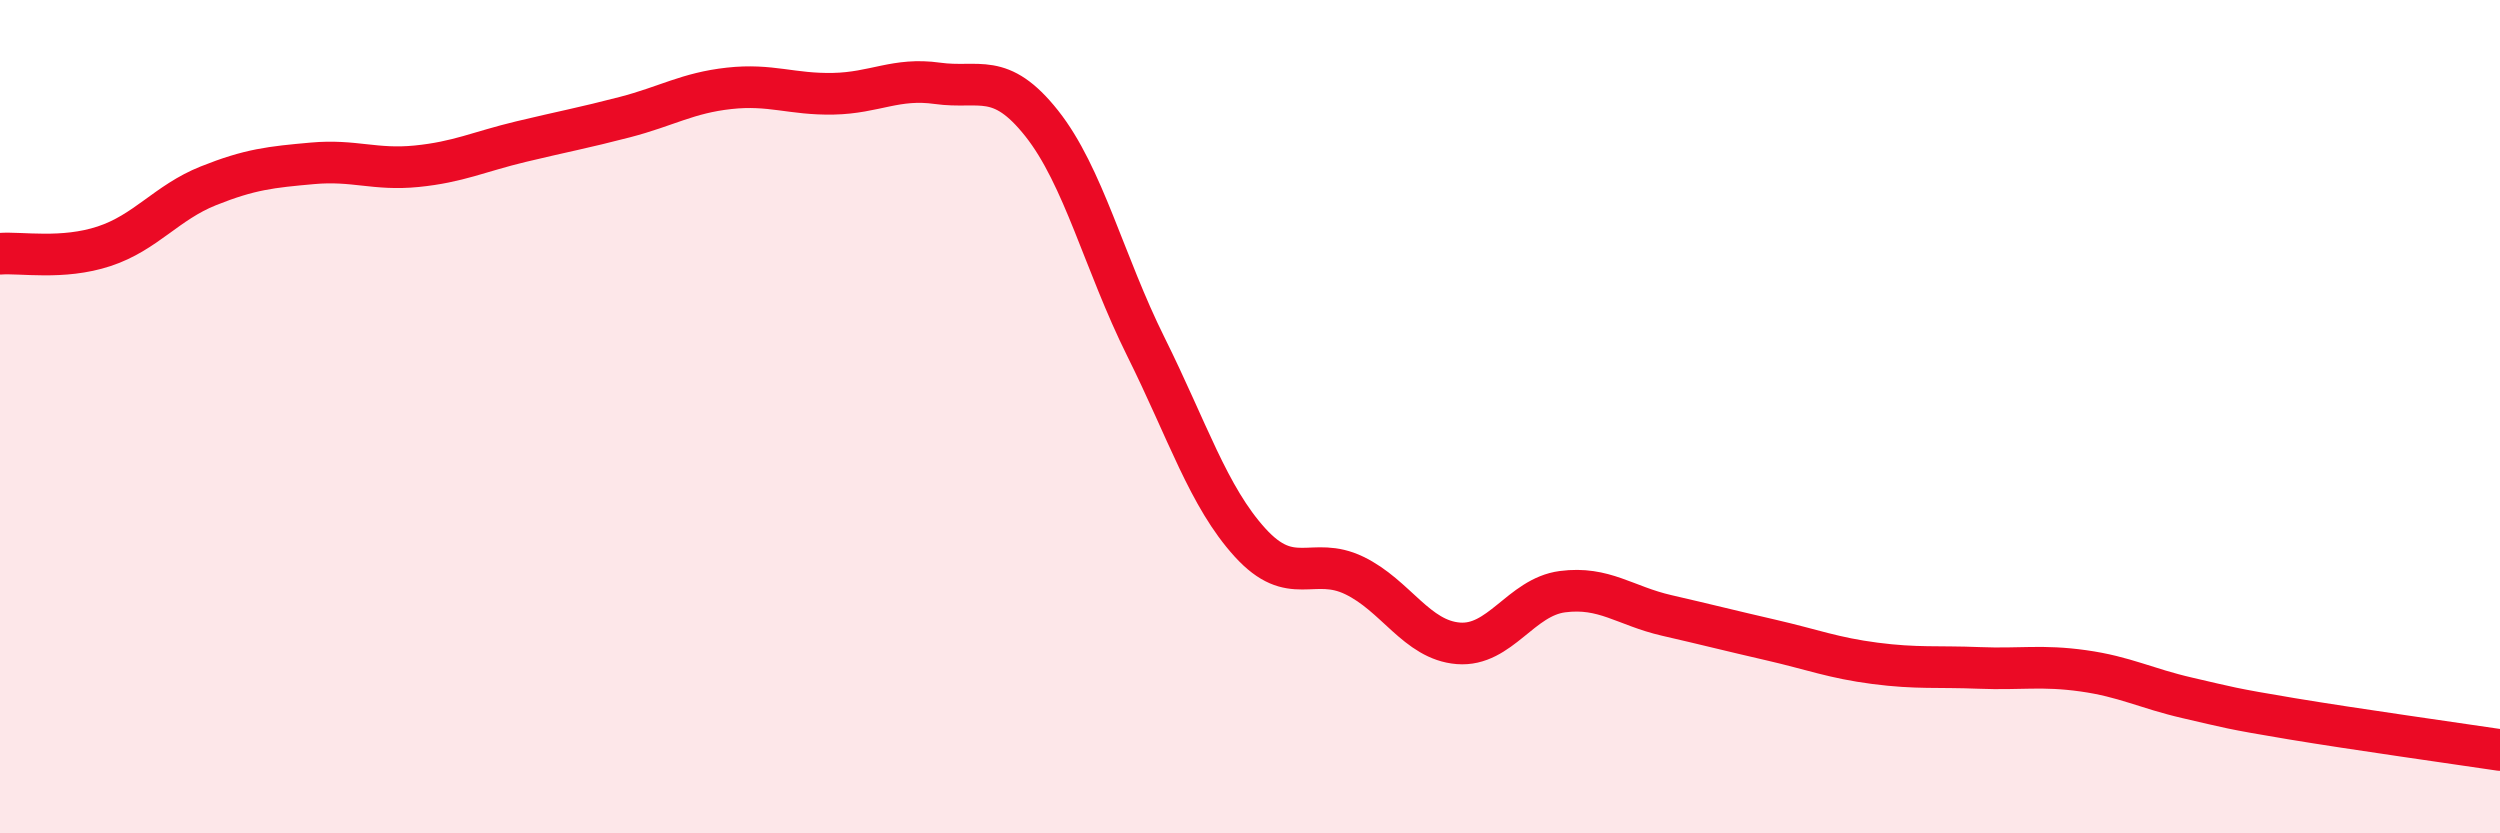
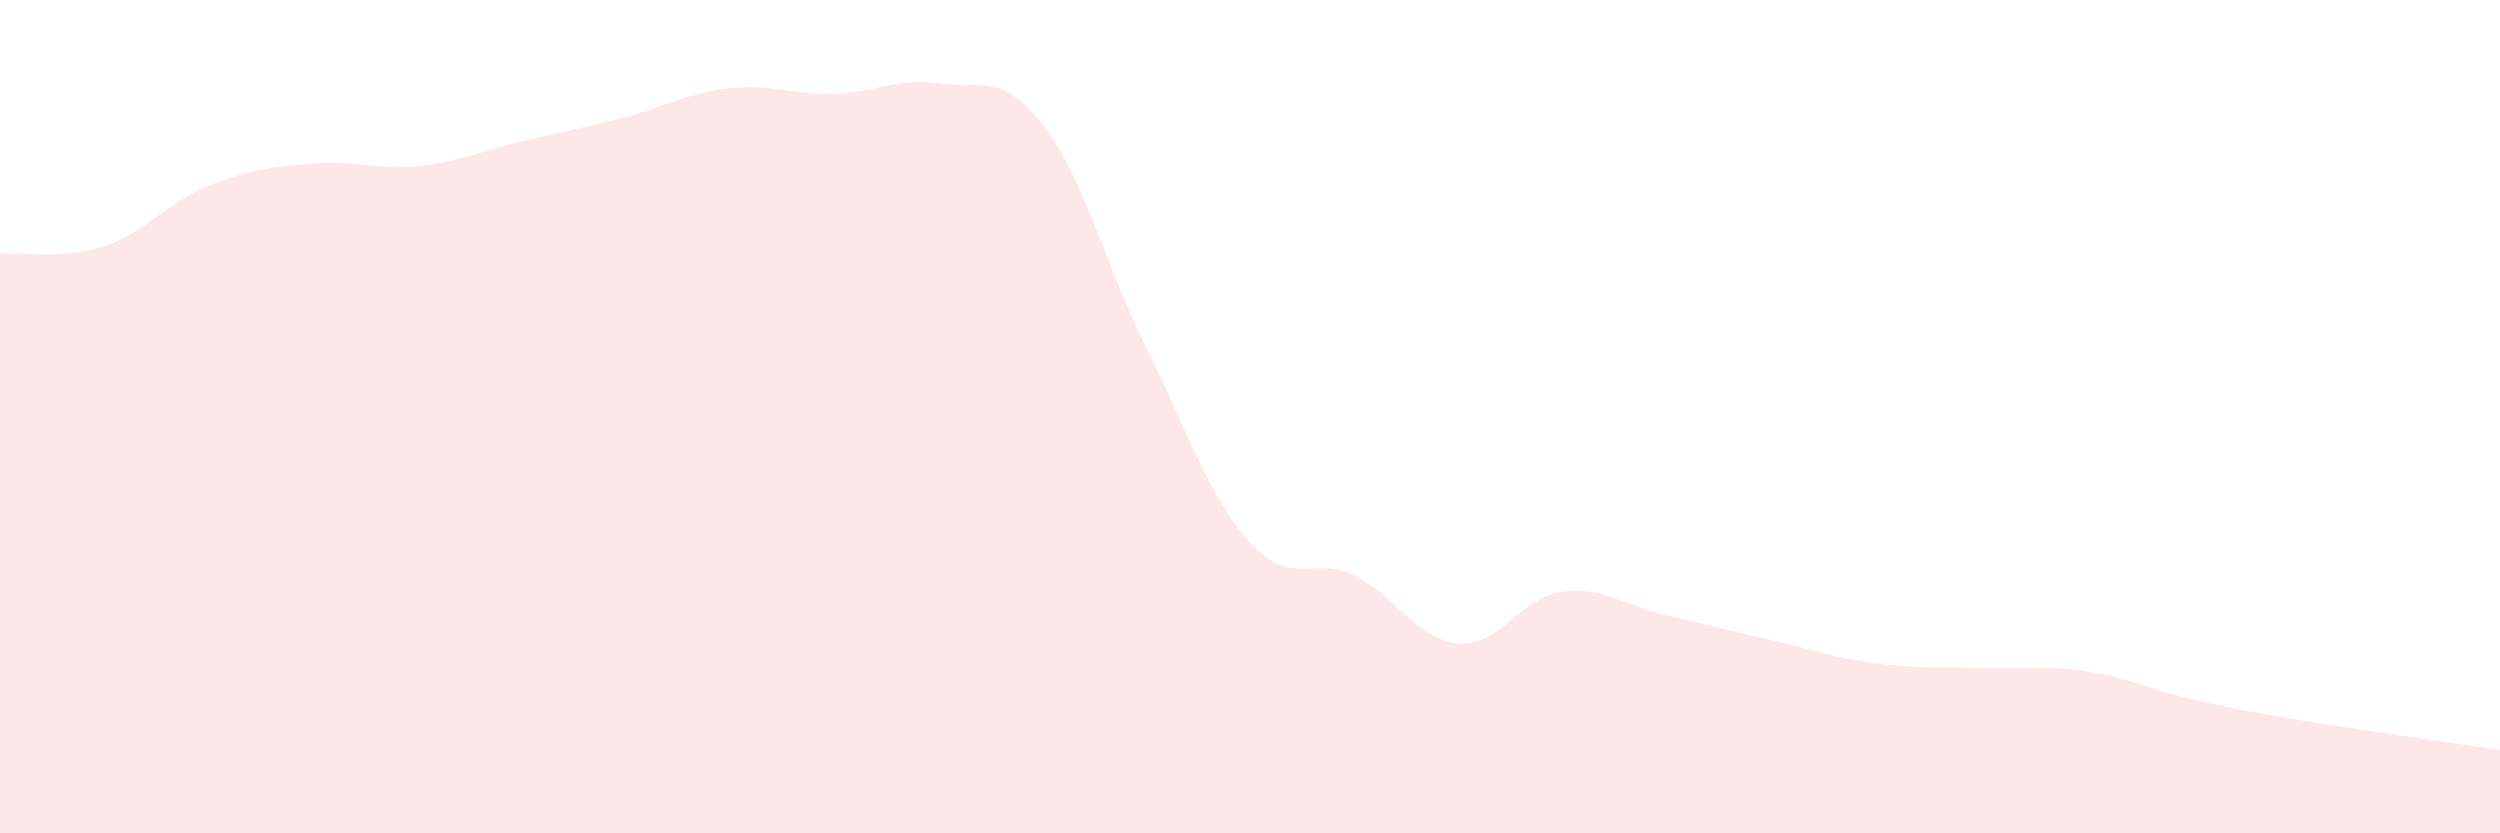
<svg xmlns="http://www.w3.org/2000/svg" width="60" height="20" viewBox="0 0 60 20">
-   <path d="M 0,6.09 C 0.5,6.05 1.5,6.24 2.5,5.91 C 3.5,5.58 4,4.86 5,4.46 C 6,4.06 6.5,4.01 7.5,3.92 C 8.5,3.83 9,4.09 10,3.99 C 11,3.89 11.5,3.64 12.5,3.4 C 13.5,3.16 14,3.07 15,2.81 C 16,2.55 16.5,2.23 17.5,2.12 C 18.5,2.01 19,2.27 20,2.25 C 21,2.23 21.5,1.86 22.5,2 C 23.5,2.14 24,1.7 25,2.96 C 26,4.22 26.5,6.31 27.5,8.32 C 28.5,10.33 29,11.92 30,13.02 C 31,14.12 31.5,13.33 32.5,13.81 C 33.5,14.29 34,15.36 35,15.44 C 36,15.52 36.5,14.33 37.5,14.2 C 38.5,14.07 39,14.54 40,14.77 C 41,15 41.5,15.13 42.5,15.36 C 43.5,15.59 44,15.79 45,15.92 C 46,16.05 46.5,15.99 47.5,16.03 C 48.5,16.07 49,15.96 50,16.1 C 51,16.24 51.5,16.52 52.5,16.75 C 53.5,16.98 53.5,17 55,17.25 C 56.5,17.5 59,17.85 60,18L60 20L0 20Z" fill="#EB0A25" opacity="0.1" stroke-linecap="round" stroke-linejoin="round" />
-   <path d="M 0,6.09 C 0.5,6.05 1.5,6.24 2.5,5.91 C 3.5,5.58 4,4.86 5,4.46 C 6,4.06 6.5,4.01 7.5,3.92 C 8.5,3.83 9,4.09 10,3.99 C 11,3.89 11.5,3.64 12.5,3.4 C 13.5,3.16 14,3.07 15,2.81 C 16,2.55 16.5,2.23 17.5,2.12 C 18.5,2.01 19,2.27 20,2.25 C 21,2.23 21.5,1.86 22.5,2 C 23.5,2.14 24,1.7 25,2.96 C 26,4.22 26.5,6.31 27.5,8.32 C 28.5,10.33 29,11.92 30,13.02 C 31,14.12 31.5,13.33 32.5,13.81 C 33.5,14.29 34,15.36 35,15.44 C 36,15.52 36.5,14.33 37.5,14.2 C 38.5,14.07 39,14.54 40,14.77 C 41,15 41.5,15.13 42.5,15.36 C 43.5,15.59 44,15.79 45,15.92 C 46,16.05 46.5,15.99 47.5,16.03 C 48.5,16.07 49,15.96 50,16.1 C 51,16.24 51.5,16.52 52.5,16.75 C 53.5,16.98 53.5,17 55,17.25 C 56.5,17.5 59,17.85 60,18" stroke="#EB0A25" stroke-width="1" fill="none" stroke-linecap="round" stroke-linejoin="round" />
+   <path d="M 0,6.09 C 0.5,6.05 1.5,6.24 2.5,5.91 C 3.5,5.58 4,4.86 5,4.46 C 6,4.06 6.5,4.01 7.5,3.92 C 8.5,3.83 9,4.09 10,3.99 C 11,3.89 11.5,3.64 12.5,3.4 C 13.5,3.16 14,3.07 15,2.81 C 16,2.55 16.5,2.23 17.5,2.12 C 18.5,2.01 19,2.27 20,2.25 C 21,2.23 21.5,1.86 22.5,2 C 23.5,2.14 24,1.7 25,2.96 C 26,4.22 26.5,6.31 27.5,8.32 C 28.5,10.33 29,11.92 30,13.02 C 31,14.12 31.5,13.33 32.5,13.81 C 33.5,14.29 34,15.36 35,15.44 C 36,15.52 36.5,14.33 37.5,14.2 C 38.5,14.07 39,14.54 40,14.77 C 41,15 41.5,15.13 42.5,15.36 C 43.5,15.59 44,15.79 45,15.92 C 46,16.05 46.5,15.99 47.5,16.03 C 48.5,16.07 49,15.96 50,16.1 C 51,16.24 51.5,16.52 52.5,16.75 C 53.5,16.98 53.5,17 55,17.25 C 56.5,17.5 59,17.85 60,18L60 20L0 20" fill="#EB0A25" opacity="0.1" stroke-linecap="round" stroke-linejoin="round" />
</svg>